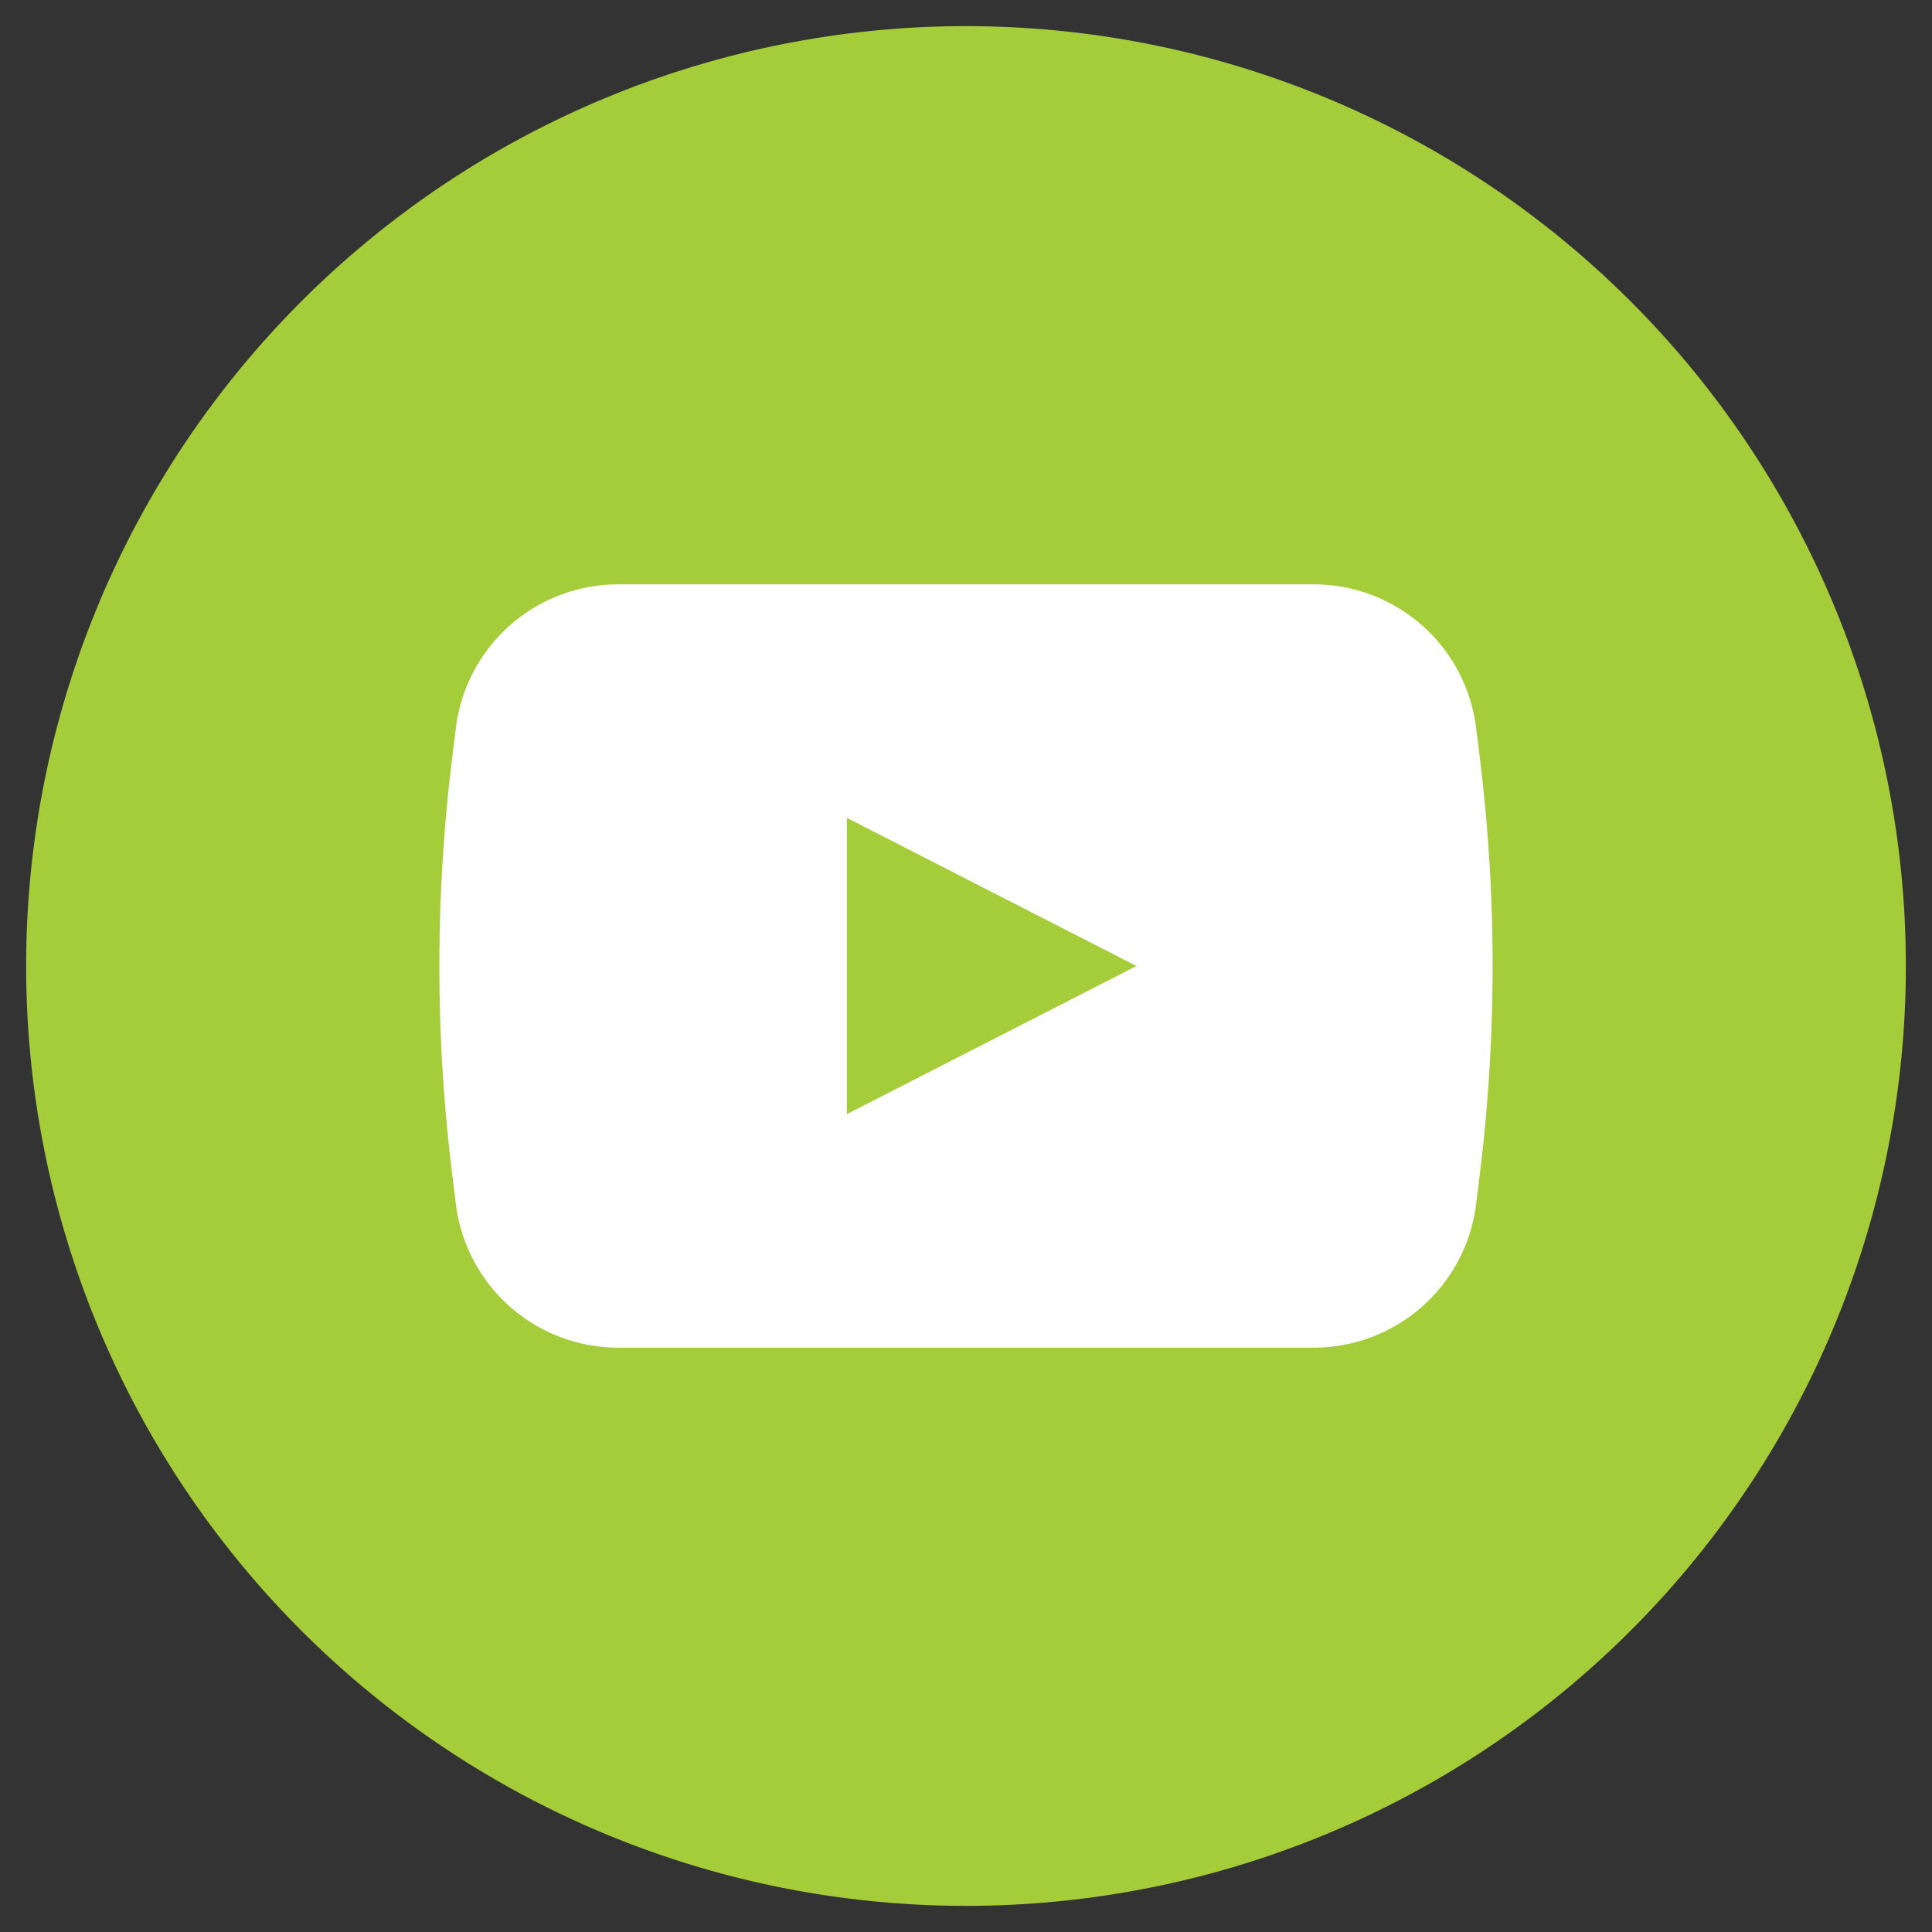
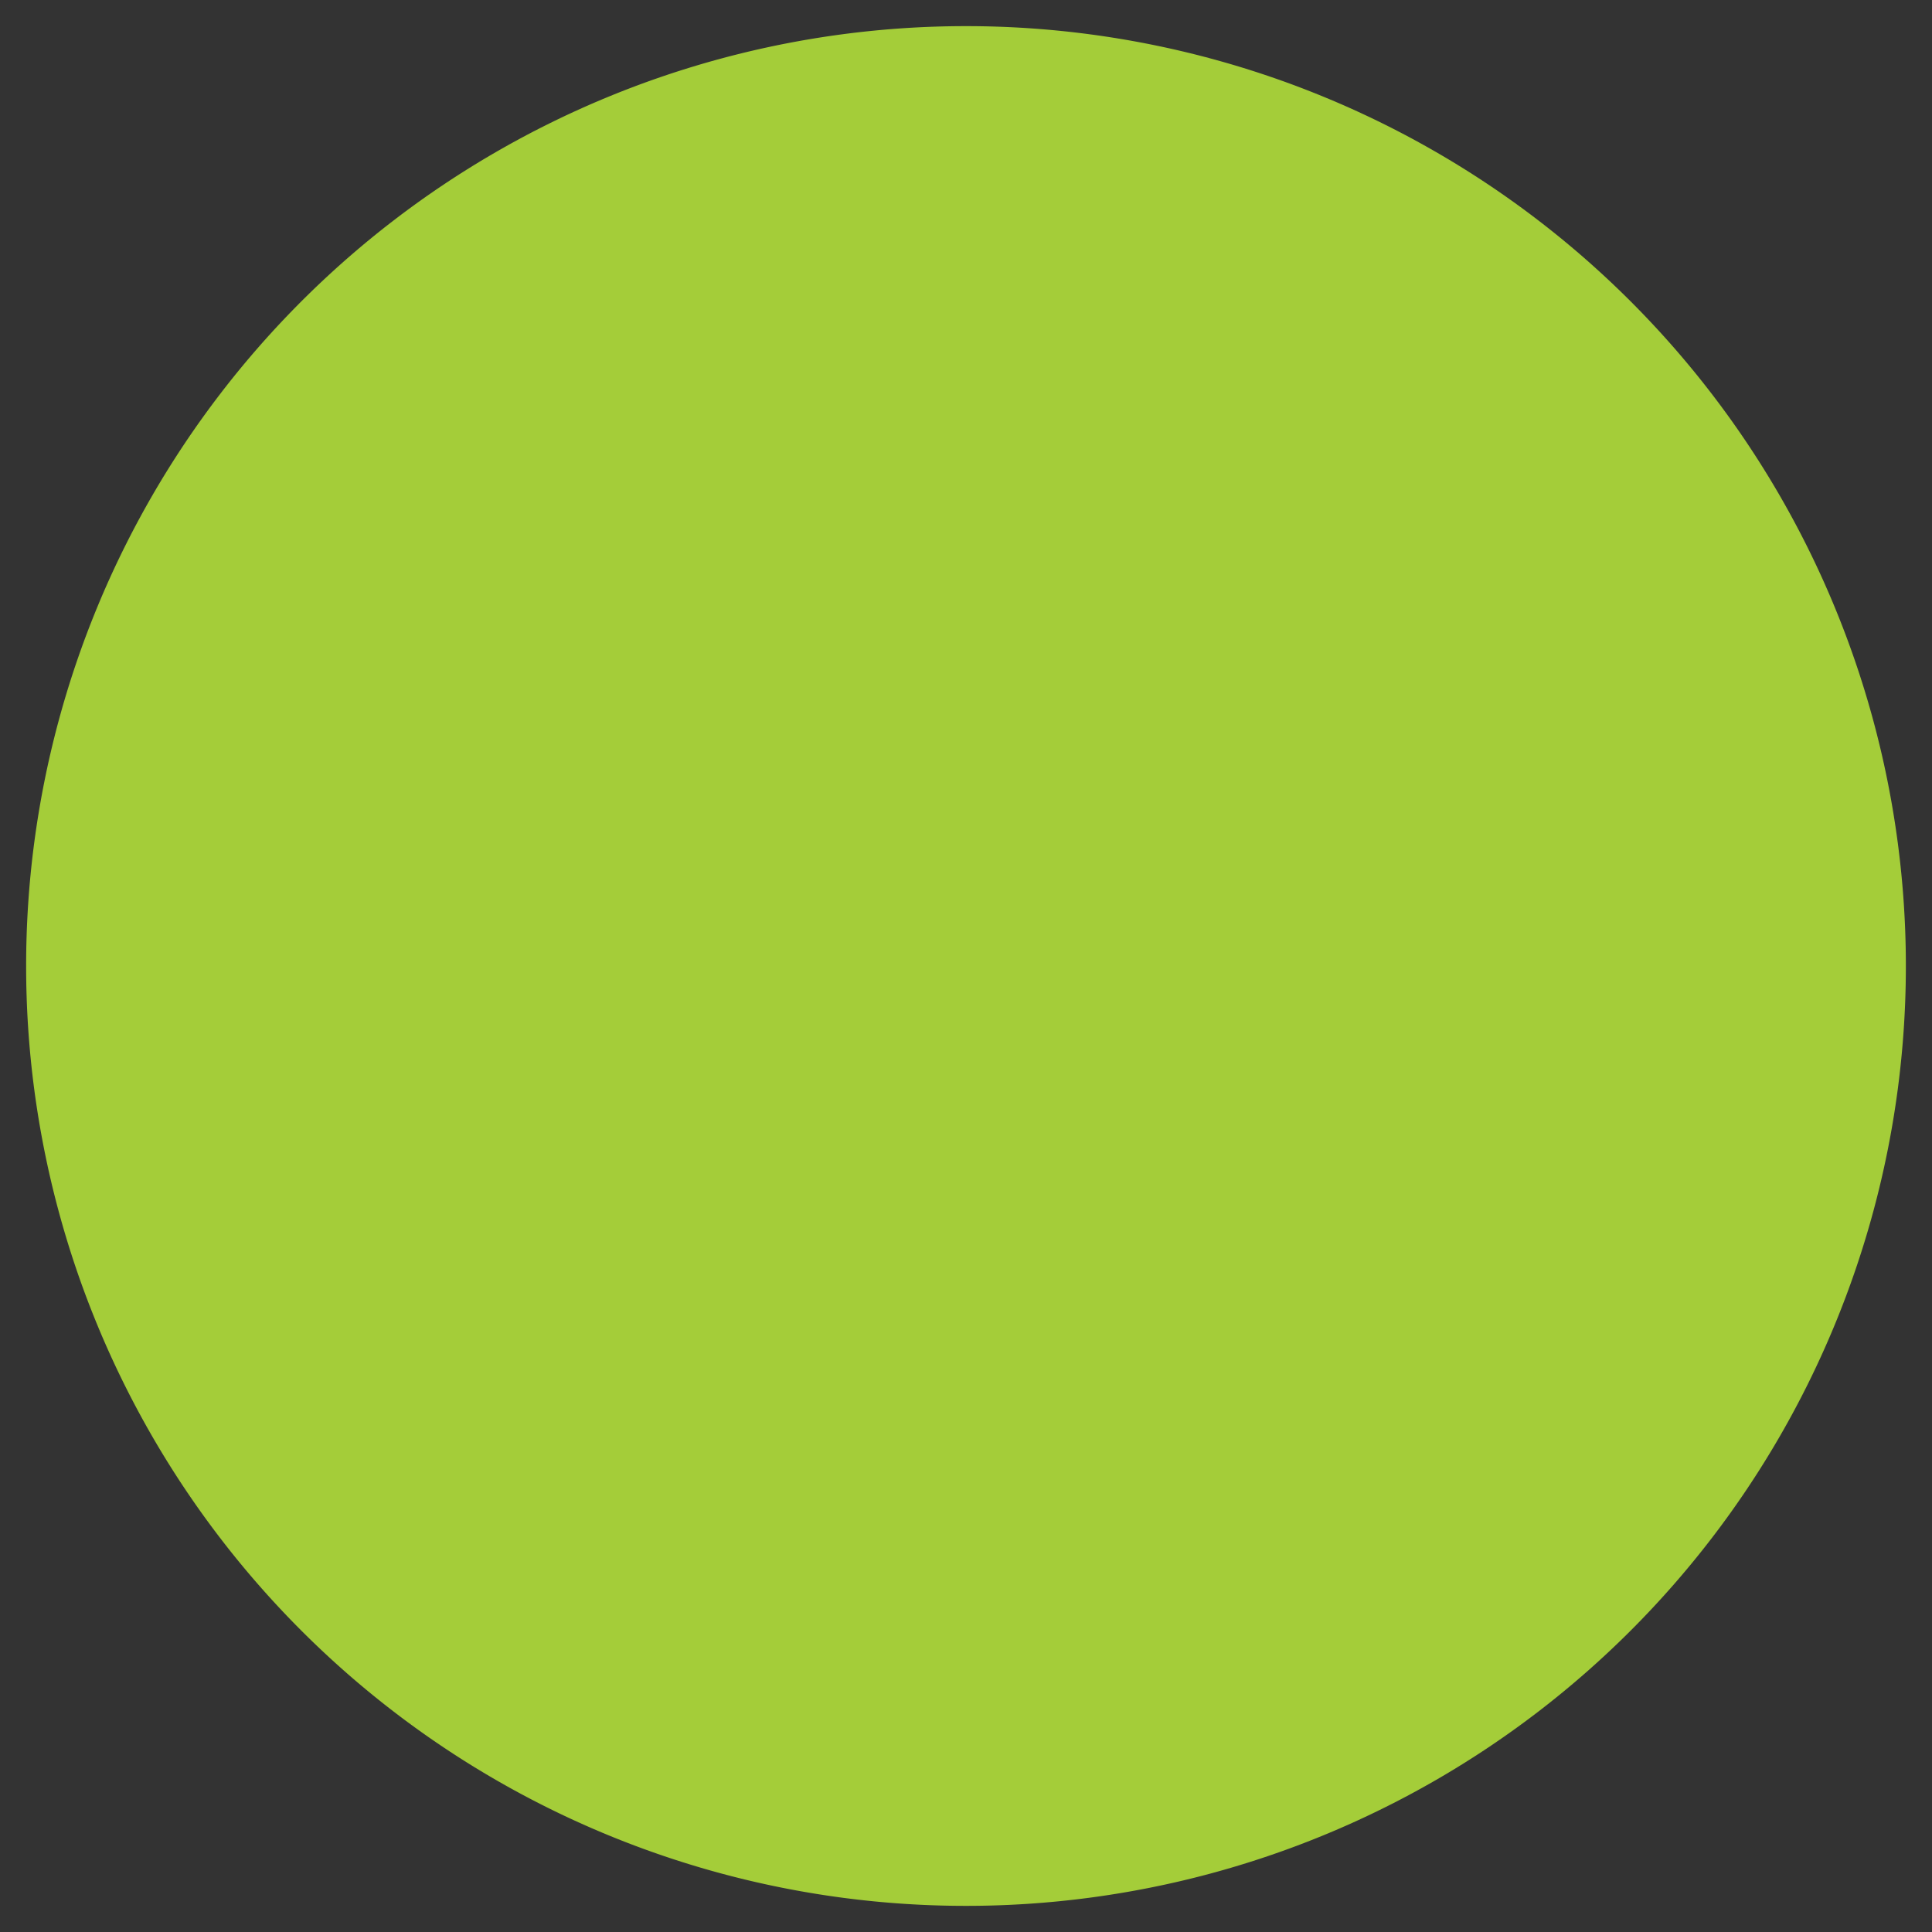
<svg xmlns="http://www.w3.org/2000/svg" id="Layer_1" data-name="Layer 1" viewBox="0 0 102 102">
  <rect x="0" y="0" width="102" height="102" fill="#333333" stroke="none" />
  <defs>
    <style>.cls-1{fill:#a4cd39;}.cls-2{fill:#fff;}</style>
  </defs>
  <path class="cls-1" d="M51,100.62h0A49.61,49.61,0,0,1,1.38,51h0A49.61,49.61,0,0,1,51,1.38h0A49.61,49.61,0,0,1,100.62,51h0A49.61,49.61,0,0,1,51,100.62Z" />
-   <path class="cls-2" d="M78.09,39.71l-.16-1.29a8.64,8.64,0,0,0-8.58-7.57H32.65a8.64,8.64,0,0,0-8.58,7.57l-.16,1.29a89.8,89.8,0,0,0,0,22.58l.16,1.29a8.64,8.64,0,0,0,8.58,7.57h36.7a8.64,8.64,0,0,0,8.58-7.57l.16-1.29A89.8,89.8,0,0,0,78.09,39.71ZM44.71,58.82V43.18L60,51Z" />
</svg>